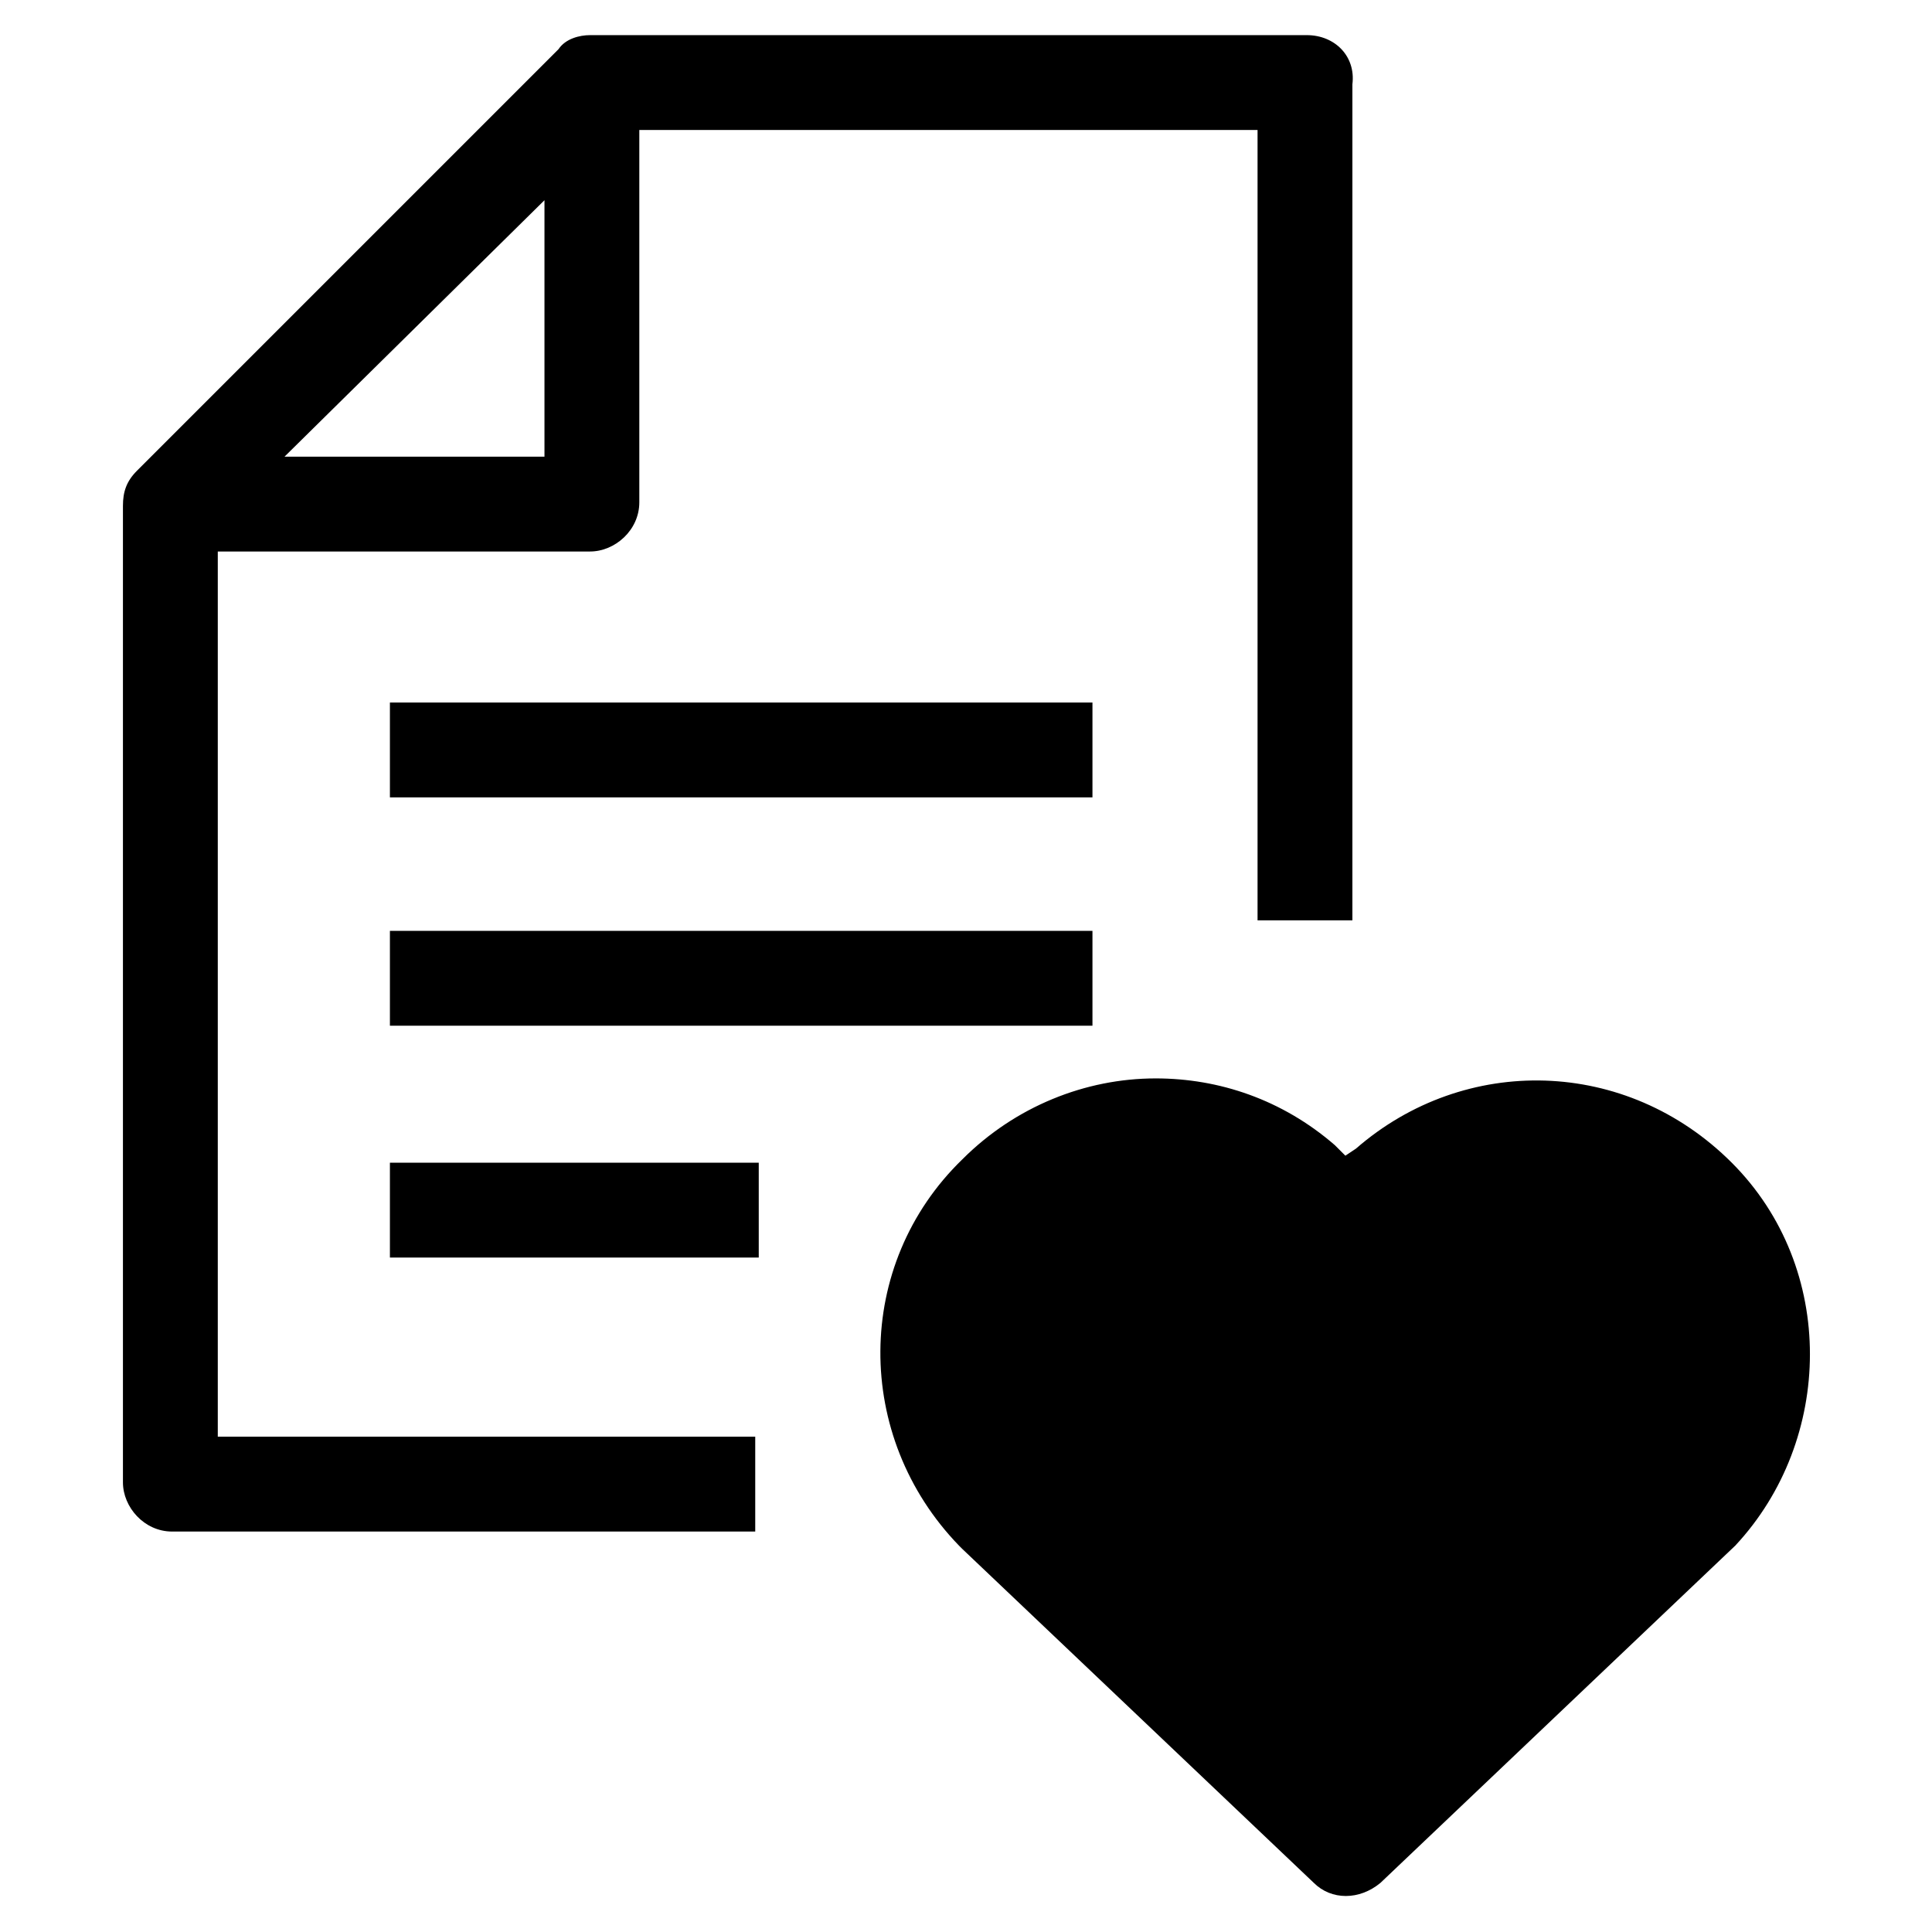
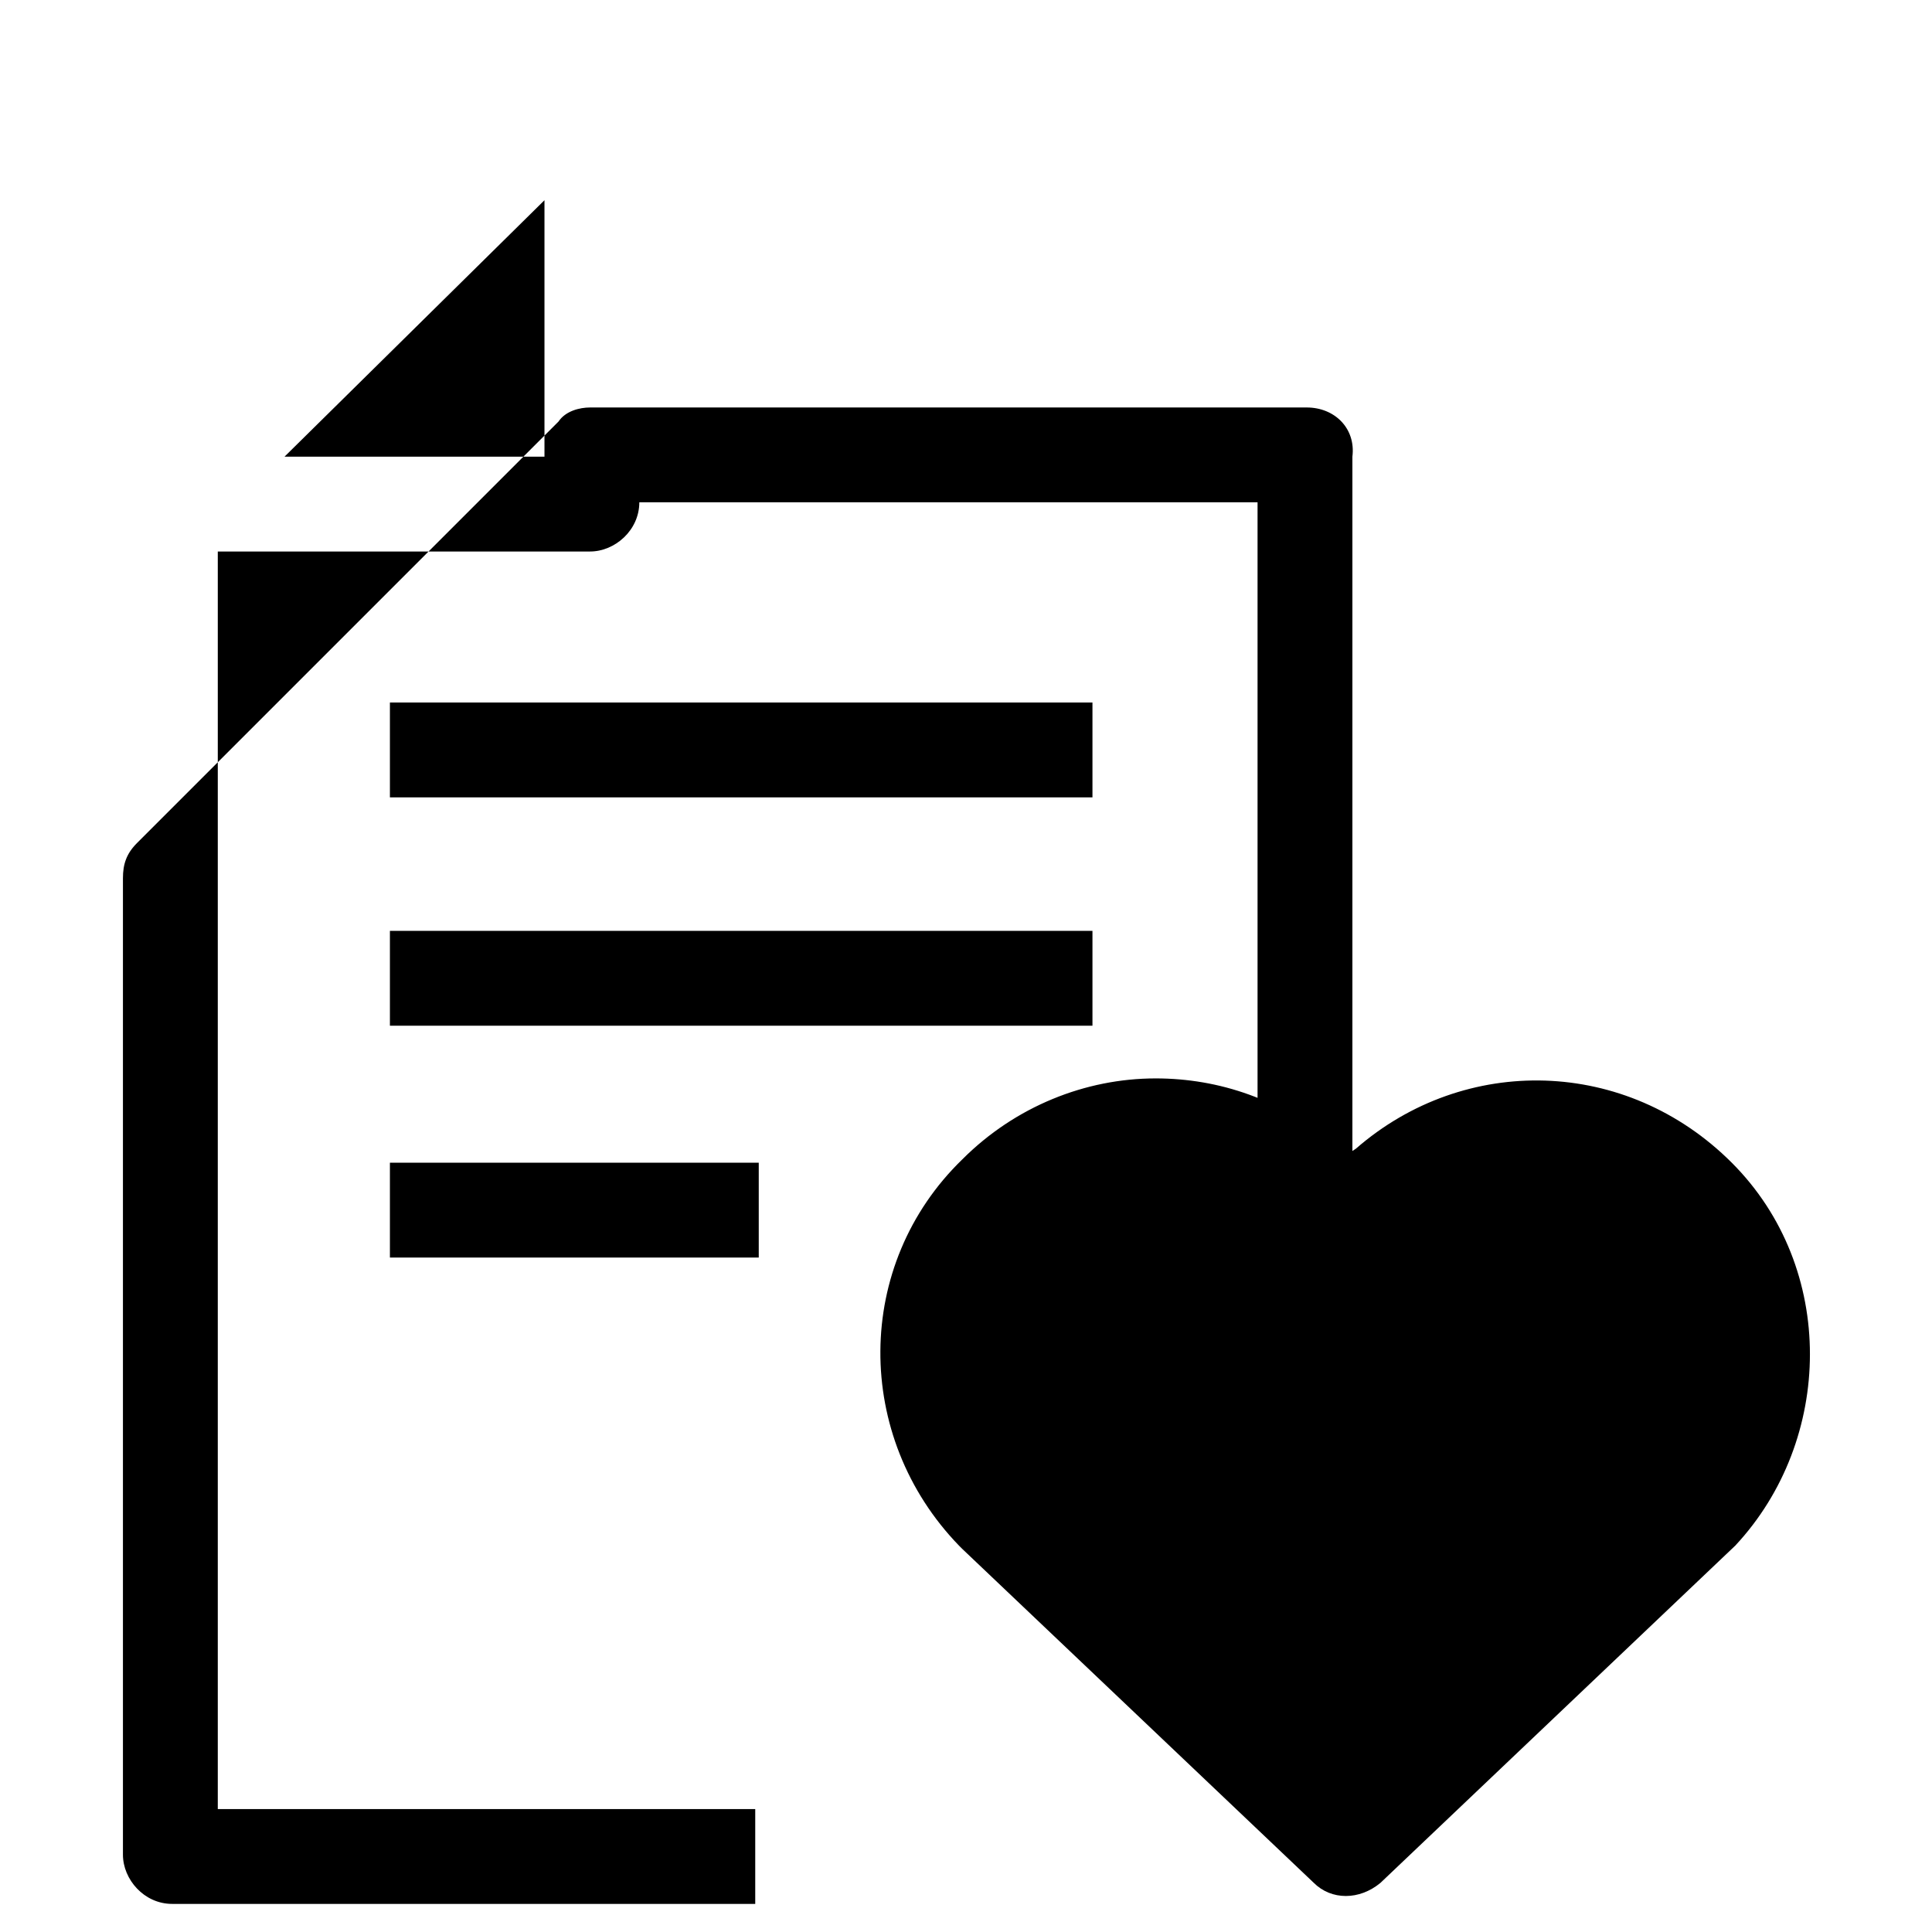
<svg xmlns="http://www.w3.org/2000/svg" width="55" height="55" viewBox="0 0 55 55">
-   <path class="st0" d="M6.2 15.7h10.6c.7 0 1.4-.6 1.4-1.4v-10.6h17.6v22.5h2.7v-23.8c.1-.8-.5-1.4-1.3-1.4h-20.4c-.3 0-.7.1-.9.4l-12 12c-.3.3-.4.6-.4 1v27.8c0 .7.6 1.4 1.4 1.4h16.6v-2.7h-15.3v-25.2zm9.3-10v7.3h-7.4l7.4-7.3zM11.1 20h20v2.7h-20zM49.3 33.1c-3-3-7.6-3.1-10.7-.4l-.3.2-.3-.3c-1.5-1.3-3.3-1.9-5.1-1.9-2 0-4 .8-5.5 2.3-3.1 3-3.1 7.9-.1 11l.1.1 10 9.5c.5.5 1.3.5 1.9 0l10.1-9.6c2.8-3 2.9-7.9-.1-10.9zM11.1 26.5h20v2.7h-20zM11.1 33.1h10.5v2.7h-10.5z" />
+   <path class="st0" d="M6.2 15.7h10.6c.7 0 1.4-.6 1.4-1.4h17.6v22.5h2.7v-23.8c.1-.8-.5-1.4-1.3-1.4h-20.4c-.3 0-.7.1-.9.4l-12 12c-.3.3-.4.6-.4 1v27.8c0 .7.6 1.4 1.4 1.4h16.6v-2.7h-15.3v-25.2zm9.3-10v7.3h-7.4l7.4-7.3zM11.1 20h20v2.7h-20zM49.3 33.1c-3-3-7.6-3.1-10.7-.4l-.3.2-.3-.3c-1.5-1.3-3.3-1.9-5.1-1.9-2 0-4 .8-5.5 2.3-3.1 3-3.1 7.9-.1 11l.1.1 10 9.5c.5.5 1.3.5 1.9 0l10.1-9.6c2.8-3 2.9-7.9-.1-10.9zM11.1 26.5h20v2.7h-20zM11.1 33.1h10.5v2.7h-10.5z" />
</svg>